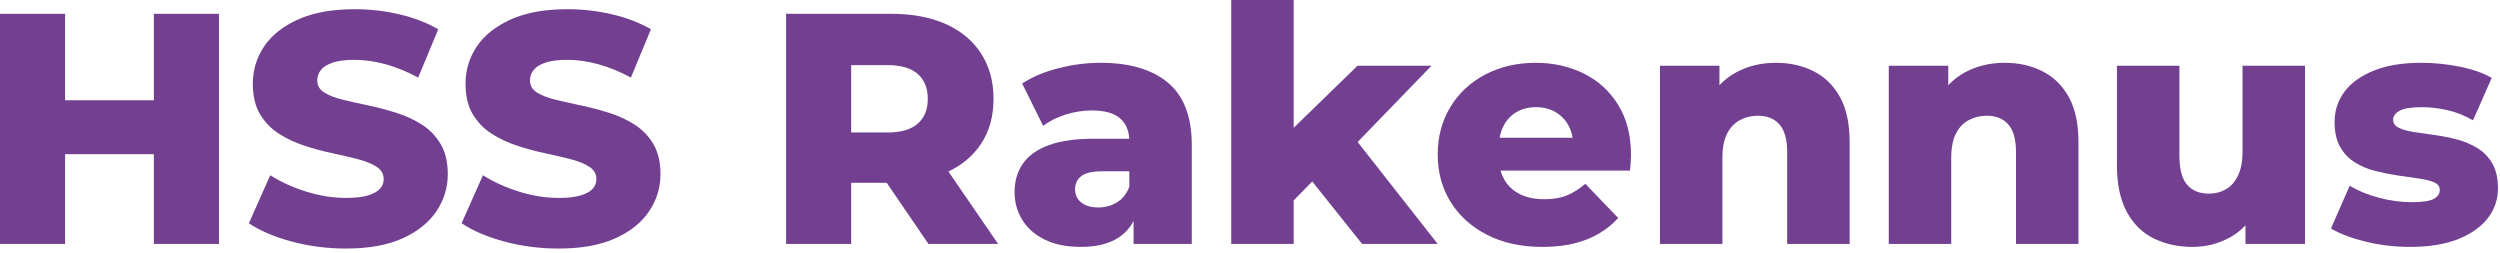
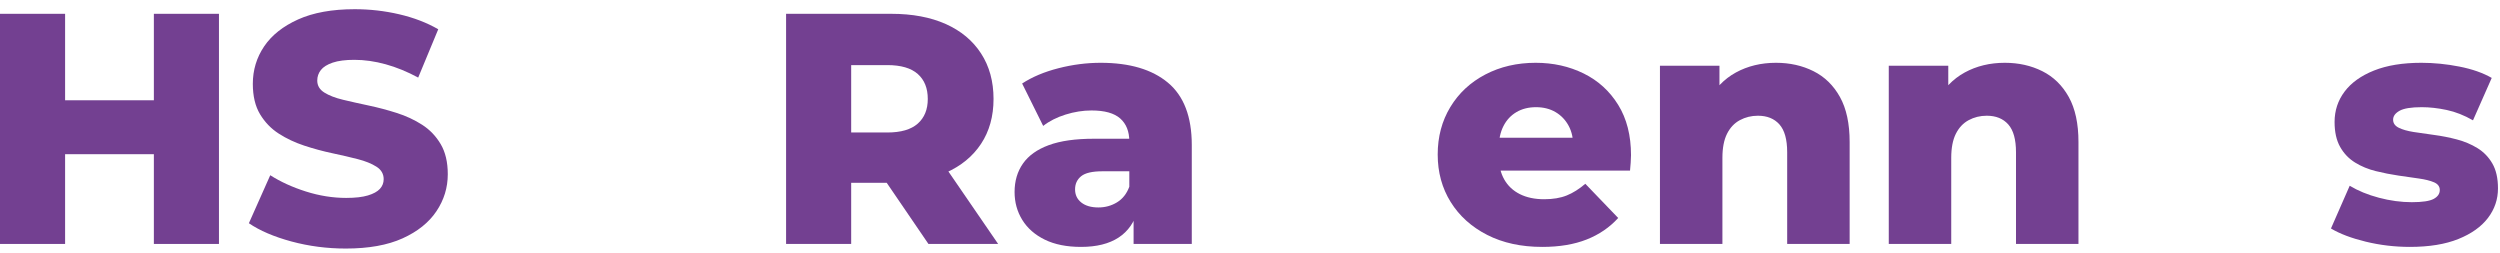
<svg xmlns="http://www.w3.org/2000/svg" width="100%" height="100%" viewBox="0 0 365 37" version="1.1" xml:space="preserve" style="fill-rule:evenodd;clip-rule:evenodd;stroke-linejoin:round;stroke-miterlimit:2;">
  <path d="M22.464,2.016l9.504,-0l0,33.6l-9.504,-0l0,-33.6Zm-12.96,33.6l-9.504,-0l0,-33.6l9.504,-0l0,33.6Zm13.632,-13.104l-14.304,-0l0,-7.872l14.304,-0l0,7.872Z" style="fill:#734091;fill-rule:nonzero;" />
  <path d="M50.496,36.288c-2.752,-0 -5.4,-0.344 -7.944,-1.032c-2.544,-0.688 -4.616,-1.576 -6.216,-2.664l3.12,-7.008c1.504,0.96 3.24,1.752 5.208,2.376c1.968,0.624 3.928,0.936 5.88,0.936c1.312,-0 2.368,-0.12 3.168,-0.36c0.8,-0.24 1.384,-0.56 1.752,-0.96c0.368,-0.4 0.552,-0.872 0.552,-1.416c0,-0.768 -0.352,-1.376 -1.056,-1.824c-0.704,-0.448 -1.616,-0.816 -2.736,-1.104c-1.12,-0.288 -2.36,-0.576 -3.72,-0.864c-1.36,-0.288 -2.72,-0.656 -4.08,-1.104c-1.36,-0.448 -2.6,-1.032 -3.72,-1.752c-1.12,-0.72 -2.032,-1.664 -2.736,-2.832c-0.704,-1.168 -1.056,-2.648 -1.056,-4.44c-0,-2.016 0.552,-3.84 1.656,-5.472c1.104,-1.632 2.76,-2.944 4.968,-3.936c2.208,-0.992 4.96,-1.488 8.256,-1.488c2.208,-0 4.376,0.248 6.504,0.744c2.128,0.496 4.024,1.224 5.688,2.184l-2.928,7.056c-1.6,-0.864 -3.184,-1.512 -4.752,-1.944c-1.568,-0.432 -3.088,-0.648 -4.56,-0.648c-1.312,-0 -2.368,0.136 -3.168,0.408c-0.8,0.272 -1.376,0.632 -1.728,1.08c-0.352,0.448 -0.528,0.96 -0.528,1.536c-0,0.736 0.344,1.32 1.032,1.752c0.688,0.432 1.6,0.784 2.736,1.056c1.136,0.272 2.384,0.552 3.744,0.84c1.36,0.288 2.72,0.648 4.08,1.08c1.36,0.432 2.6,1.008 3.72,1.728c1.12,0.72 2.024,1.664 2.712,2.832c0.688,1.168 1.032,2.632 1.032,4.392c0,1.952 -0.552,3.752 -1.656,5.4c-1.104,1.648 -2.752,2.968 -4.944,3.96c-2.192,0.992 -4.952,1.488 -8.28,1.488Z" style="fill:#734091;fill-rule:nonzero;" />
-   <path d="M81.552,36.288c-2.752,-0 -5.4,-0.344 -7.944,-1.032c-2.544,-0.688 -4.616,-1.576 -6.216,-2.664l3.12,-7.008c1.504,0.96 3.24,1.752 5.208,2.376c1.968,0.624 3.928,0.936 5.88,0.936c1.312,-0 2.368,-0.12 3.168,-0.36c0.8,-0.24 1.384,-0.56 1.752,-0.96c0.368,-0.4 0.552,-0.872 0.552,-1.416c-0,-0.768 -0.352,-1.376 -1.056,-1.824c-0.704,-0.448 -1.616,-0.816 -2.736,-1.104c-1.12,-0.288 -2.36,-0.576 -3.72,-0.864c-1.36,-0.288 -2.72,-0.656 -4.08,-1.104c-1.36,-0.448 -2.6,-1.032 -3.72,-1.752c-1.12,-0.72 -2.032,-1.664 -2.736,-2.832c-0.704,-1.168 -1.056,-2.648 -1.056,-4.44c-0,-2.016 0.552,-3.84 1.656,-5.472c1.104,-1.632 2.76,-2.944 4.968,-3.936c2.208,-0.992 4.96,-1.488 8.256,-1.488c2.208,-0 4.376,0.248 6.504,0.744c2.128,0.496 4.024,1.224 5.688,2.184l-2.928,7.056c-1.6,-0.864 -3.184,-1.512 -4.752,-1.944c-1.568,-0.432 -3.088,-0.648 -4.56,-0.648c-1.312,-0 -2.368,0.136 -3.168,0.408c-0.8,0.272 -1.376,0.632 -1.728,1.08c-0.352,0.448 -0.528,0.96 -0.528,1.536c-0,0.736 0.344,1.32 1.032,1.752c0.688,0.432 1.6,0.784 2.736,1.056c1.136,0.272 2.384,0.552 3.744,0.84c1.36,0.288 2.72,0.648 4.08,1.08c1.36,0.432 2.6,1.008 3.72,1.728c1.12,0.72 2.024,1.664 2.712,2.832c0.688,1.168 1.032,2.632 1.032,4.392c-0,1.952 -0.552,3.752 -1.656,5.4c-1.104,1.648 -2.752,2.968 -4.944,3.96c-2.192,0.992 -4.952,1.488 -8.28,1.488Z" style="fill:#734091;fill-rule:nonzero;" />
  <path d="M114.768,35.616l0,-33.6l15.36,-0c3.072,-0 5.72,0.496 7.944,1.488c2.224,0.992 3.944,2.424 5.16,4.296c1.216,1.872 1.824,4.088 1.824,6.648c0,2.528 -0.608,4.712 -1.824,6.552c-1.216,1.84 -2.936,3.248 -5.16,4.224c-2.224,0.976 -4.872,1.464 -7.944,1.464l-10.08,-0l4.224,-3.984l0,12.912l-9.504,-0Zm20.784,-0l-8.352,-12.24l10.128,-0l8.4,12.24l-10.176,-0Zm-11.28,-11.904l-4.224,-4.368l9.504,-0c1.984,-0 3.464,-0.432 4.44,-1.296c0.976,-0.864 1.464,-2.064 1.464,-3.6c0,-1.568 -0.488,-2.784 -1.464,-3.648c-0.976,-0.864 -2.456,-1.296 -4.44,-1.296l-9.504,-0l4.224,-4.368l0,18.576Z" style="fill:#734091;fill-rule:nonzero;" />
  <path d="M165.504,35.616l0,-4.848l-0.624,-1.2l0,-8.928c0,-1.44 -0.44,-2.552 -1.32,-3.336c-0.88,-0.784 -2.28,-1.176 -4.2,-1.176c-1.248,-0 -2.512,0.2 -3.792,0.6c-1.28,0.4 -2.368,0.952 -3.264,1.656l-3.072,-6.192c1.472,-0.96 3.24,-1.704 5.304,-2.232c2.064,-0.528 4.12,-0.792 6.168,-0.792c4.224,-0 7.496,0.968 9.816,2.904c2.32,1.936 3.48,4.968 3.48,9.096l0,14.448l-8.496,-0Zm-7.68,0.432c-2.08,-0 -3.84,-0.352 -5.28,-1.056c-1.44,-0.704 -2.536,-1.664 -3.288,-2.88c-0.752,-1.216 -1.128,-2.576 -1.128,-4.08c0,-1.6 0.408,-2.984 1.224,-4.152c0.816,-1.168 2.072,-2.064 3.768,-2.688c1.696,-0.624 3.888,-0.936 6.576,-0.936l6.144,-0l0,4.752l-4.896,-0c-1.472,-0 -2.504,0.24 -3.096,0.72c-0.592,0.48 -0.888,1.12 -0.888,1.92c0,0.8 0.304,1.44 0.912,1.92c0.608,0.48 1.44,0.72 2.496,0.72c0.992,-0 1.896,-0.248 2.712,-0.744c0.816,-0.496 1.416,-1.256 1.8,-2.28l1.248,3.36c-0.48,1.792 -1.416,3.144 -2.808,4.056c-1.392,0.912 -3.224,1.368 -5.496,1.368Z" style="fill:#734091;fill-rule:nonzero;" />
-   <path d="M187.344,30.816l0.24,-10.896l10.608,-10.32l10.8,-0l-11.76,12.144l-4.656,3.744l-5.232,5.328Zm-7.584,4.8l0,-35.616l9.12,-0l0,35.616l-9.12,-0Zm19.104,-0l-7.968,-9.984l5.664,-7.008l13.344,16.992l-11.04,-0Z" style="fill:#734091;fill-rule:nonzero;" />
  <path d="M225.168,36.048c-3.072,-0 -5.752,-0.584 -8.04,-1.752c-2.288,-1.168 -4.064,-2.768 -5.328,-4.8c-1.264,-2.032 -1.896,-4.344 -1.896,-6.936c0,-2.592 0.616,-4.904 1.848,-6.936c1.232,-2.032 2.936,-3.616 5.112,-4.752c2.176,-1.136 4.624,-1.704 7.344,-1.704c2.56,-0 4.896,0.52 7.008,1.56c2.112,1.04 3.792,2.568 5.04,4.584c1.248,2.016 1.872,4.464 1.872,7.344c0,0.32 -0.016,0.688 -0.048,1.104c-0.032,0.416 -0.064,0.8 -0.096,1.152l-20.592,-0l-0,-4.8l15.744,-0l-3.456,1.344c0.032,-1.184 -0.184,-2.208 -0.648,-3.072c-0.464,-0.864 -1.104,-1.536 -1.92,-2.016c-0.816,-0.48 -1.768,-0.72 -2.856,-0.72c-1.088,-0 -2.04,0.24 -2.856,0.72c-0.816,0.48 -1.448,1.16 -1.896,2.04c-0.448,0.88 -0.672,1.912 -0.672,3.096l-0,1.392c-0,1.28 0.264,2.384 0.792,3.312c0.528,0.928 1.288,1.64 2.28,2.136c0.992,0.496 2.176,0.744 3.552,0.744c1.28,-0 2.376,-0.184 3.288,-0.552c0.912,-0.368 1.816,-0.936 2.712,-1.704l4.8,4.992c-1.248,1.376 -2.784,2.424 -4.608,3.144c-1.824,0.72 -3.984,1.08 -6.48,1.08Z" style="fill:#734091;fill-rule:nonzero;" />
  <path d="M259.296,9.168c2.016,-0 3.84,0.408 5.472,1.224c1.632,0.816 2.92,2.072 3.864,3.768c0.944,1.696 1.416,3.888 1.416,6.576l0,14.88l-9.12,-0l0,-13.392c0,-1.856 -0.376,-3.208 -1.128,-4.056c-0.752,-0.848 -1.8,-1.272 -3.144,-1.272c-0.96,-0 -1.84,0.216 -2.64,0.648c-0.8,0.432 -1.424,1.096 -1.872,1.992c-0.448,0.896 -0.672,2.064 -0.672,3.504l0,12.576l-9.12,-0l0,-26.016l8.688,-0l0,7.392l-1.68,-2.16c0.992,-1.888 2.352,-3.304 4.08,-4.248c1.728,-0.944 3.68,-1.416 5.856,-1.416Z" style="fill:#734091;fill-rule:nonzero;" />
  <path d="M292.704,9.168c2.016,-0 3.84,0.408 5.472,1.224c1.632,0.816 2.92,2.072 3.864,3.768c0.944,1.696 1.416,3.888 1.416,6.576l0,14.88l-9.12,-0l0,-13.392c0,-1.856 -0.376,-3.208 -1.128,-4.056c-0.752,-0.848 -1.8,-1.272 -3.144,-1.272c-0.96,-0 -1.84,0.216 -2.64,0.648c-0.8,0.432 -1.424,1.096 -1.872,1.992c-0.448,0.896 -0.672,2.064 -0.672,3.504l0,12.576l-9.12,-0l0,-26.016l8.688,-0l0,7.392l-1.68,-2.16c0.992,-1.888 2.352,-3.304 4.08,-4.248c1.728,-0.944 3.68,-1.416 5.856,-1.416Z" style="fill:#734091;fill-rule:nonzero;" />
-   <path d="M320.112,36.048c-2.112,-0 -4.008,-0.416 -5.688,-1.248c-1.68,-0.832 -2.992,-2.136 -3.936,-3.912c-0.944,-1.776 -1.416,-4.024 -1.416,-6.744l-0,-14.544l9.12,-0l-0,13.056c-0,2.016 0.376,3.456 1.128,4.32c0.752,0.864 1.816,1.296 3.192,1.296c0.896,-0 1.712,-0.208 2.448,-0.624c0.736,-0.416 1.328,-1.08 1.776,-1.992c0.448,-0.912 0.672,-2.088 0.672,-3.528l-0,-12.528l9.12,-0l-0,26.016l-8.688,-0l-0,-7.344l1.68,2.064c-0.896,1.92 -2.192,3.352 -3.888,4.296c-1.696,0.944 -3.536,1.416 -5.52,1.416Z" style="fill:#734091;fill-rule:nonzero;" />
  <path d="M351.84,36.048c-2.208,-0 -4.36,-0.256 -6.456,-0.768c-2.096,-0.512 -3.784,-1.152 -5.064,-1.92l2.736,-6.24c1.216,0.736 2.64,1.32 4.272,1.752c1.632,0.432 3.232,0.648 4.8,0.648c1.536,-0 2.6,-0.16 3.192,-0.48c0.592,-0.32 0.888,-0.752 0.888,-1.296c0,-0.512 -0.28,-0.888 -0.84,-1.128c-0.56,-0.24 -1.296,-0.424 -2.208,-0.552c-0.912,-0.128 -1.912,-0.272 -3,-0.432c-1.088,-0.16 -2.184,-0.376 -3.288,-0.648c-1.104,-0.272 -2.112,-0.688 -3.024,-1.248c-0.912,-0.56 -1.64,-1.32 -2.184,-2.28c-0.544,-0.96 -0.816,-2.176 -0.816,-3.648c0,-1.664 0.488,-3.144 1.464,-4.44c0.976,-1.296 2.408,-2.32 4.296,-3.072c1.888,-0.752 4.192,-1.128 6.912,-1.128c1.824,-0 3.672,0.184 5.544,0.552c1.872,0.368 3.448,0.92 4.728,1.656l-2.736,6.192c-1.28,-0.736 -2.56,-1.24 -3.84,-1.512c-1.28,-0.272 -2.496,-0.408 -3.648,-0.408c-1.536,-0 -2.616,0.176 -3.24,0.528c-0.624,0.352 -0.936,0.784 -0.936,1.296c0,0.512 0.272,0.904 0.816,1.176c0.544,0.272 1.272,0.48 2.184,0.624c0.912,0.144 1.912,0.288 3,0.432c1.088,0.144 2.184,0.36 3.288,0.648c1.104,0.288 2.112,0.712 3.024,1.272c0.912,0.56 1.64,1.312 2.184,2.256c0.544,0.944 0.816,2.152 0.816,3.624c0,1.6 -0.488,3.04 -1.464,4.32c-0.976,1.28 -2.416,2.304 -4.32,3.072c-1.904,0.768 -4.264,1.152 -7.08,1.152Z" style="fill:#734091;fill-rule:nonzero;" />
</svg>